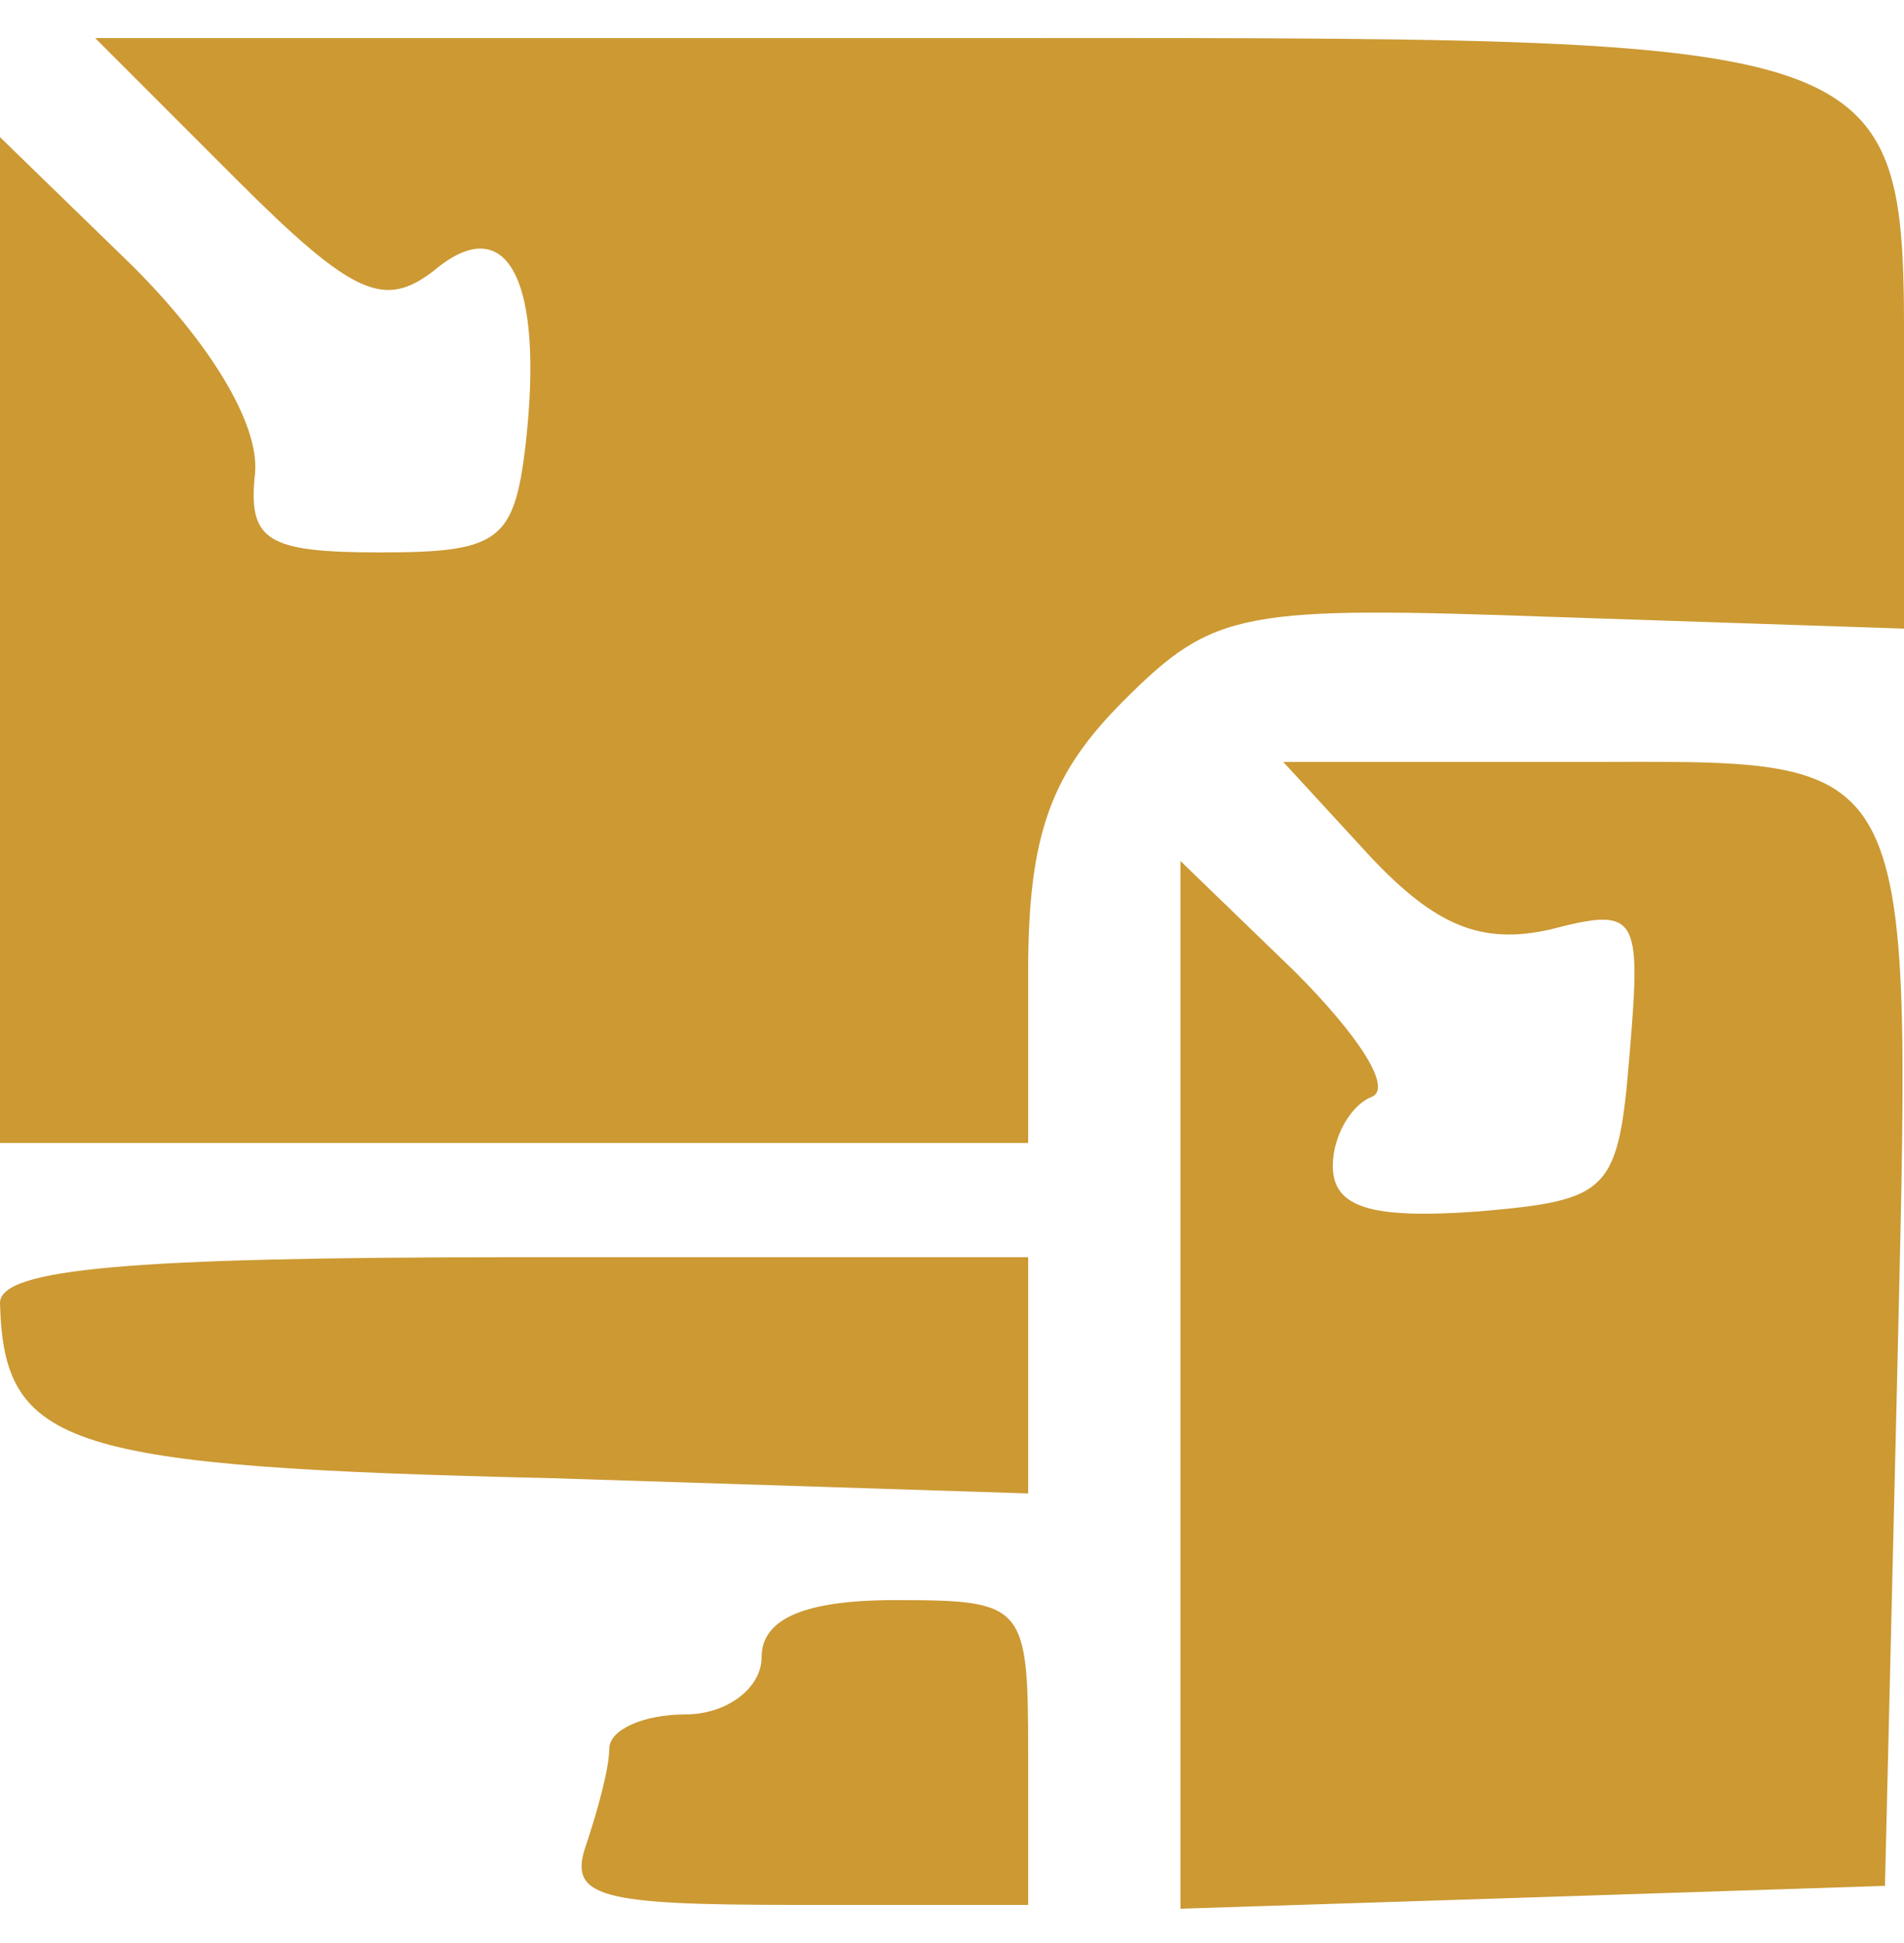
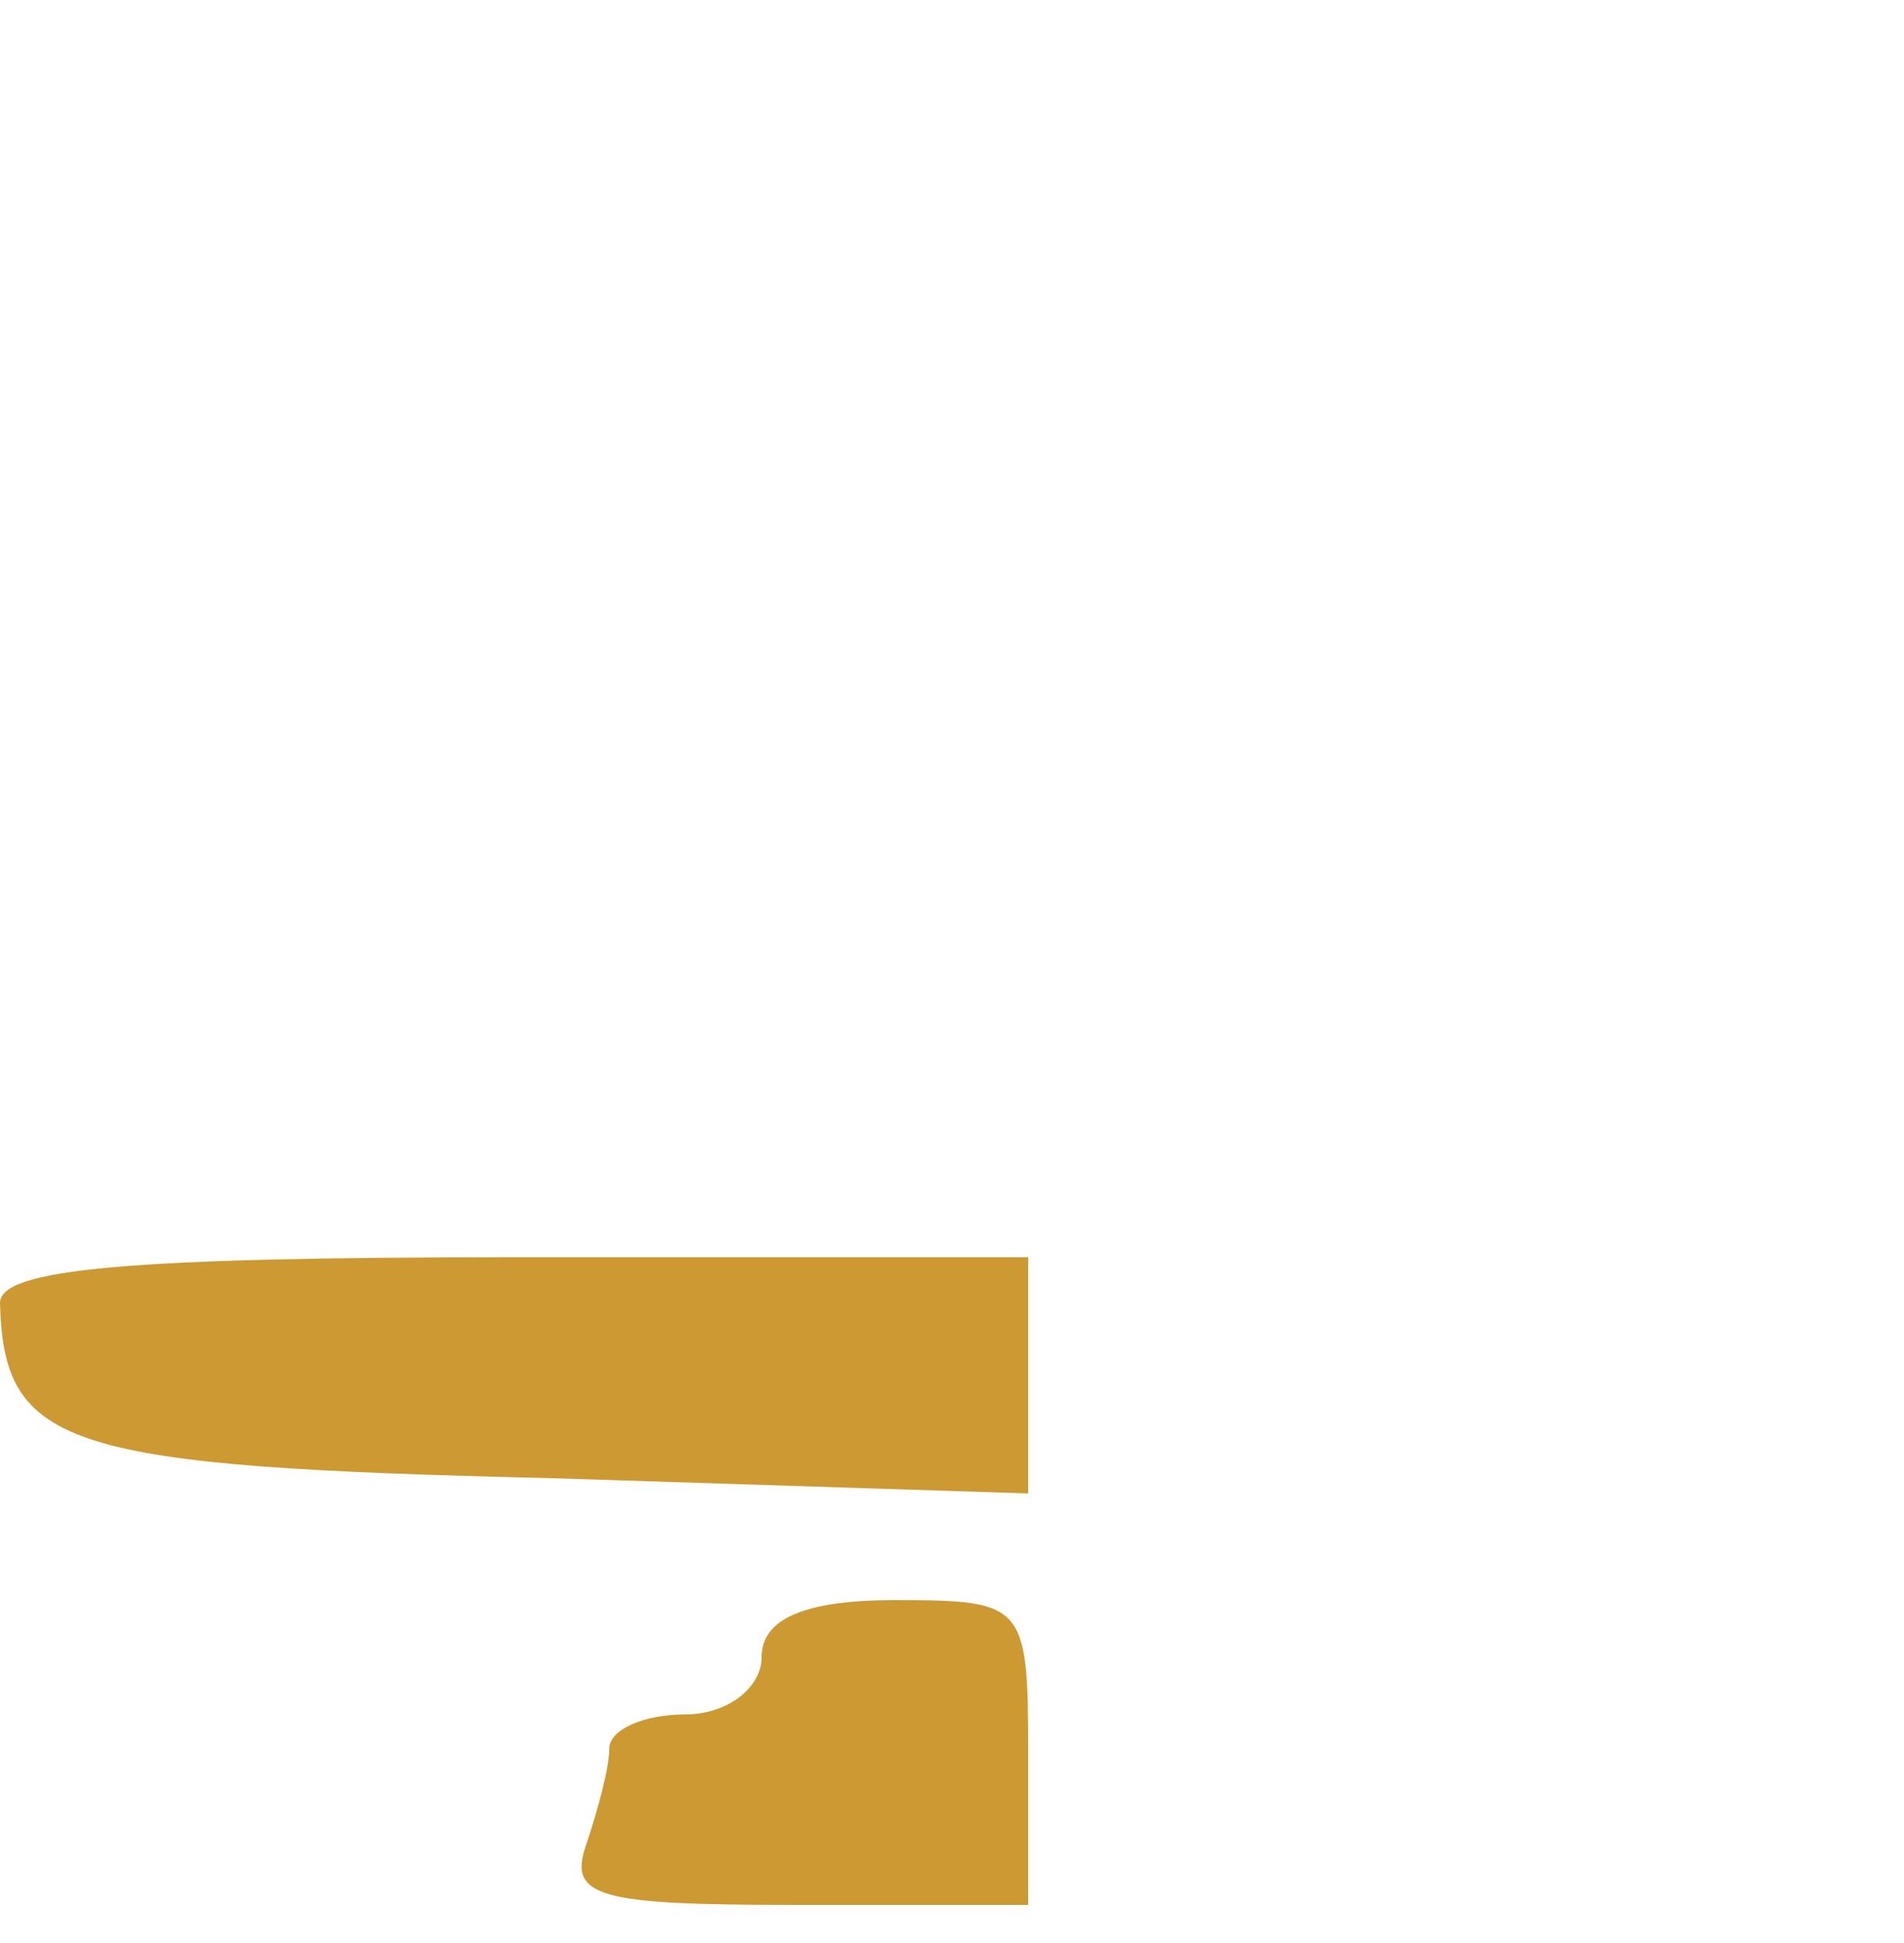
<svg xmlns="http://www.w3.org/2000/svg" version="1.0" width="50pt" height="51pt" viewBox="0 0 50 51" preserveAspectRatio="xMidYMid meet">
  <g transform="translate(0,51) scale(0.1,-0.1)" fill="#cc9933" stroke="none">
-     <path d="M62 463 c31 -31 39 -34 52 -24 19 16 29 -2 24 -46 -3 -25 -7 -28 -38 -28 -30 0 -35 3 -33 21 1 13 -12 34 -32 54 l-35 34 0 -132 0 -132 135 0 135 0 0 45 c0 36 6 52 25 71 24 24 31 25 115 22 l90 -3 0 62 c0 96 7 93 -253 93 l-222 0 37 -37z" />
-     <path d="M360 285 c17 -18 29 -23 47 -19 23 6 24 4 21 -32 -3 -37 -5 -39 -40 -42 -28 -2 -38 1 -38 12 0 8 5 16 10 18 6 2 -3 16 -20 33 l-30 29 0 -138 0 -137 93 3 92 3 3 125 c4 177 8 170 -85 170 l-76 0 23 -25z" />
    <path d="M0 168 c1 -38 17 -43 145 -46 l125 -4 0 31 0 31 -135 0 c-101 0 -135 -3 -135 -12z" />
    <path d="M200 75 c0 -8 -9 -15 -20 -15 -11 0 -20 -4 -20 -9 0 -5 -3 -16 -6 -25 -5 -14 3 -16 55 -16 l61 0 0 40 c0 39 -1 40 -35 40 -24 0 -35 -5 -35 -15z" />
  </g>
</svg>